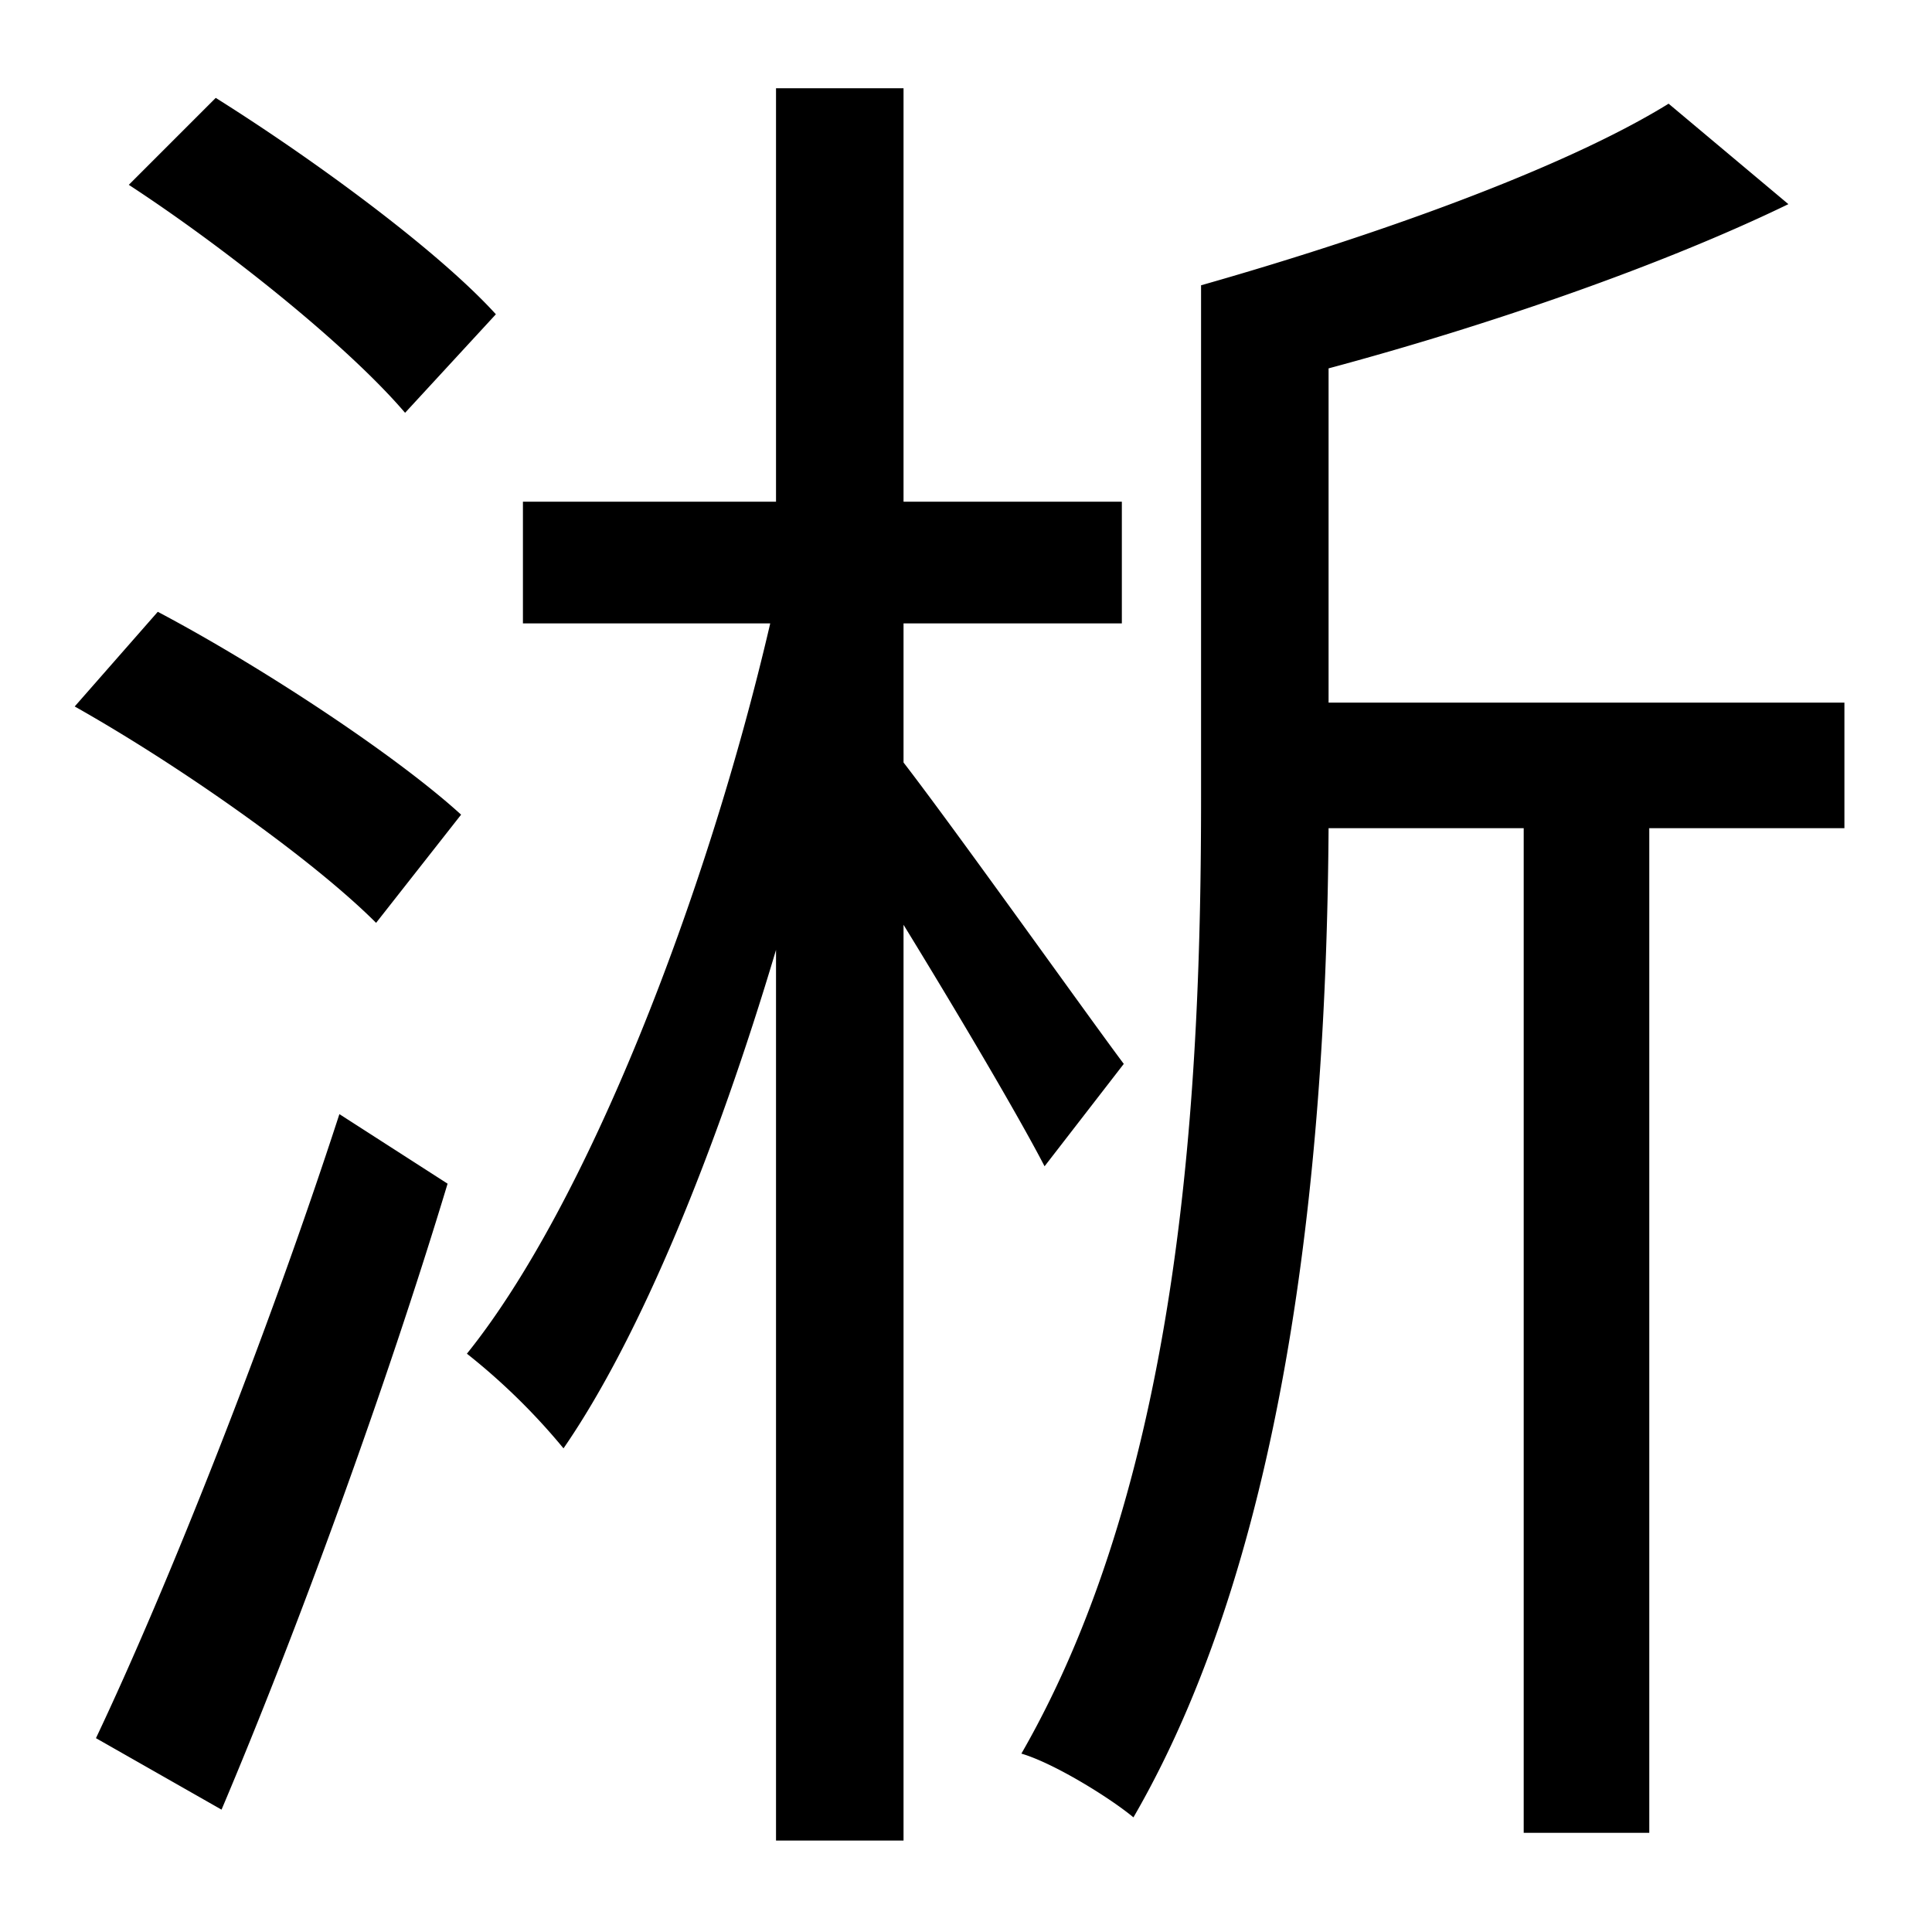
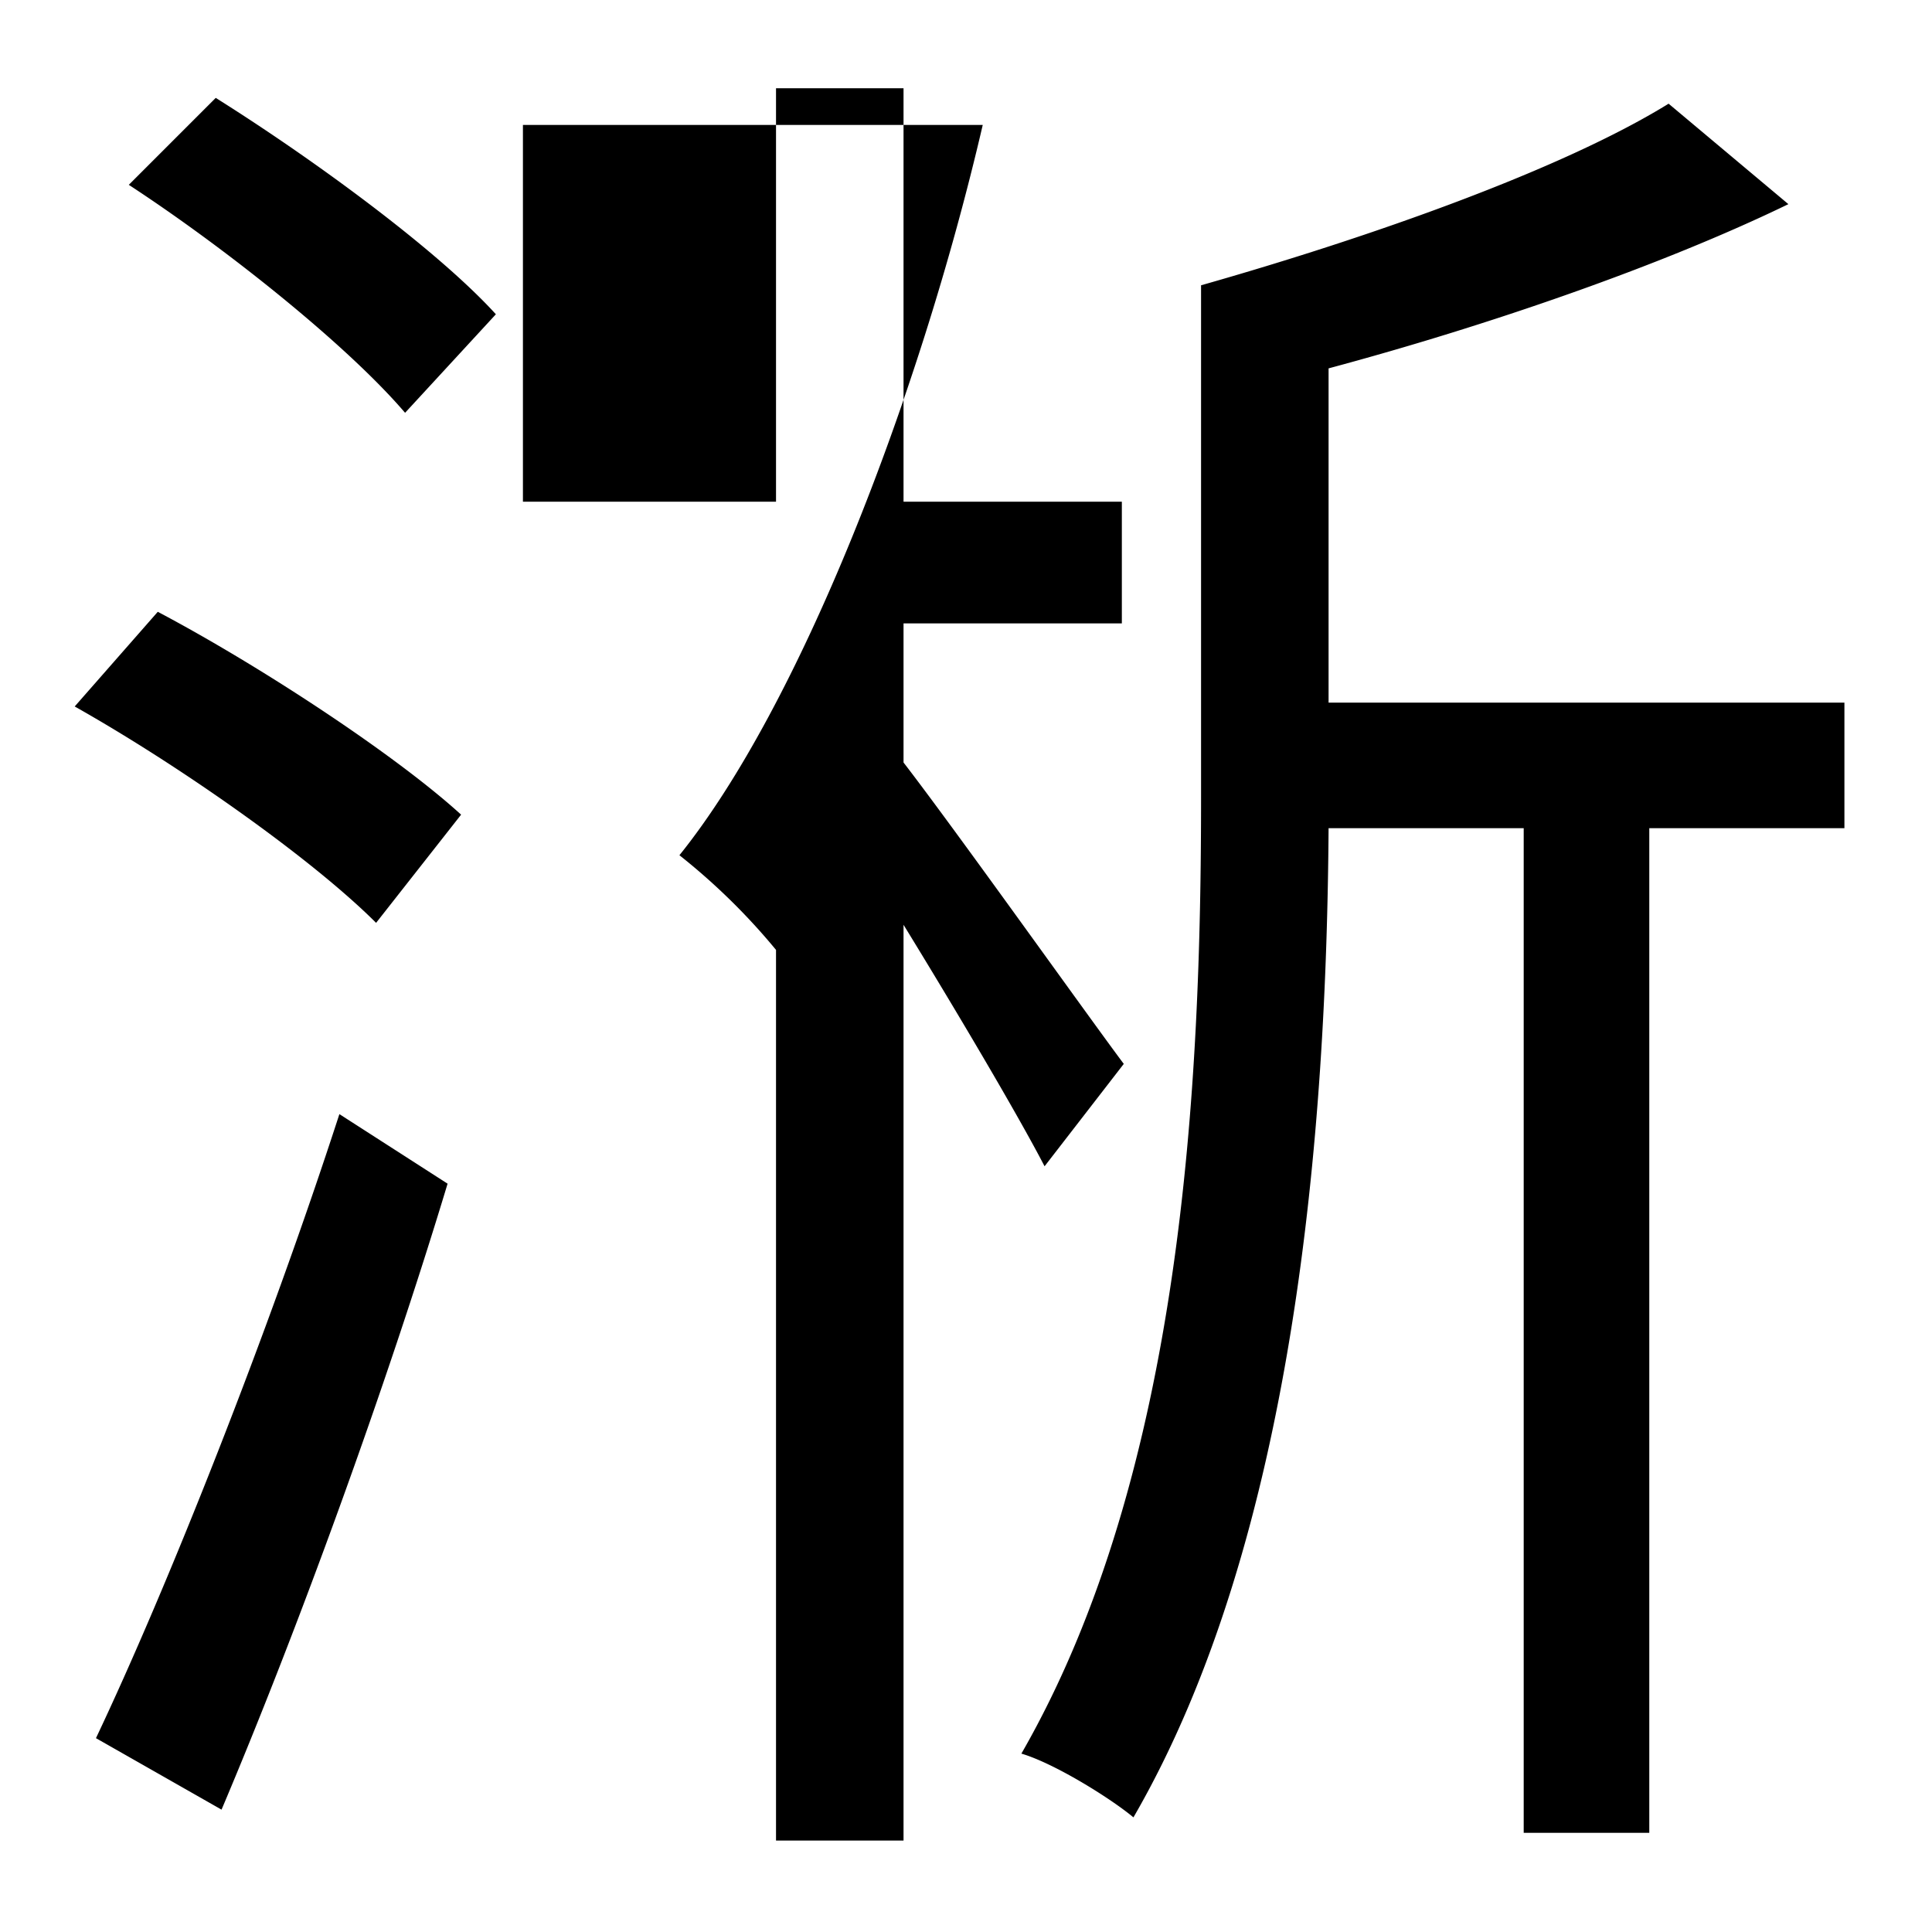
<svg xmlns="http://www.w3.org/2000/svg" id="Layer_1" data-name="Layer 1" viewBox="0 0 300 300">
  <title>4.3</title>
-   <path d="M24.5,95c15.9,8.4,36.9,22.2,47.1,31.5L58.4,143.3c-9.9-9.9-30.3-24.3-46.8-33.6ZM14.9,269.9C26,246.5,41.6,207.2,52.7,173l16.8,10.8c-9.6,31.8-23.4,69.6-35.1,97.2Zm48-205.8C54.2,53.9,35.6,38.9,20,28.7L33.5,15.2C48.8,24.8,68,38.9,77,48.8Zm99.3,117c-4.2-8.1-13.8-24.3-21.9-37.5V285.8H120.5V147.5c-9.3,31.2-21,60-33,77.4a99.41,99.41,0,0,0-15-14.7c18.6-23.1,37.2-70.8,47.1-113.4H81.2V77.9h39.3V13.7h19.8V77.9h33.9V96.8H140.3v21.6c8.1,10.5,28.8,39.6,34.2,46.8Zm124.2-52.5H256.1v156H236.6v-156H206.3c-.3,46.2-5.1,110.1-30.3,153.6-3.6-3-12.3-8.4-17.4-9.9,25.2-43.8,27.9-104.7,27.9-148.5V44.3c26.4-7.5,56.1-18,72.6-28.2l18.6,15.6c-19.8,9.6-46.8,18.9-71.4,25.5v51.9h80.1Z" />
+   <path d="M24.5,95c15.9,8.4,36.9,22.2,47.1,31.5L58.4,143.3c-9.9-9.9-30.3-24.3-46.8-33.6ZM14.9,269.9C26,246.5,41.6,207.2,52.7,173l16.8,10.8c-9.6,31.8-23.4,69.6-35.1,97.2Zm48-205.8C54.2,53.9,35.6,38.9,20,28.7L33.5,15.2C48.8,24.8,68,38.9,77,48.8Zm99.3,117c-4.2-8.1-13.8-24.3-21.9-37.5V285.8H120.5V147.5a99.41,99.41,0,0,0-15-14.7c18.6-23.1,37.2-70.8,47.1-113.4H81.2V77.9h39.3V13.7h19.8V77.9h33.9V96.8H140.3v21.6c8.1,10.5,28.8,39.6,34.2,46.8Zm124.2-52.5H256.1v156H236.6v-156H206.3c-.3,46.2-5.1,110.1-30.3,153.6-3.6-3-12.3-8.4-17.4-9.9,25.2-43.8,27.9-104.7,27.9-148.5V44.3c26.4-7.5,56.1-18,72.6-28.2l18.6,15.6c-19.8,9.6-46.8,18.9-71.4,25.5v51.9h80.1Z" />
</svg>